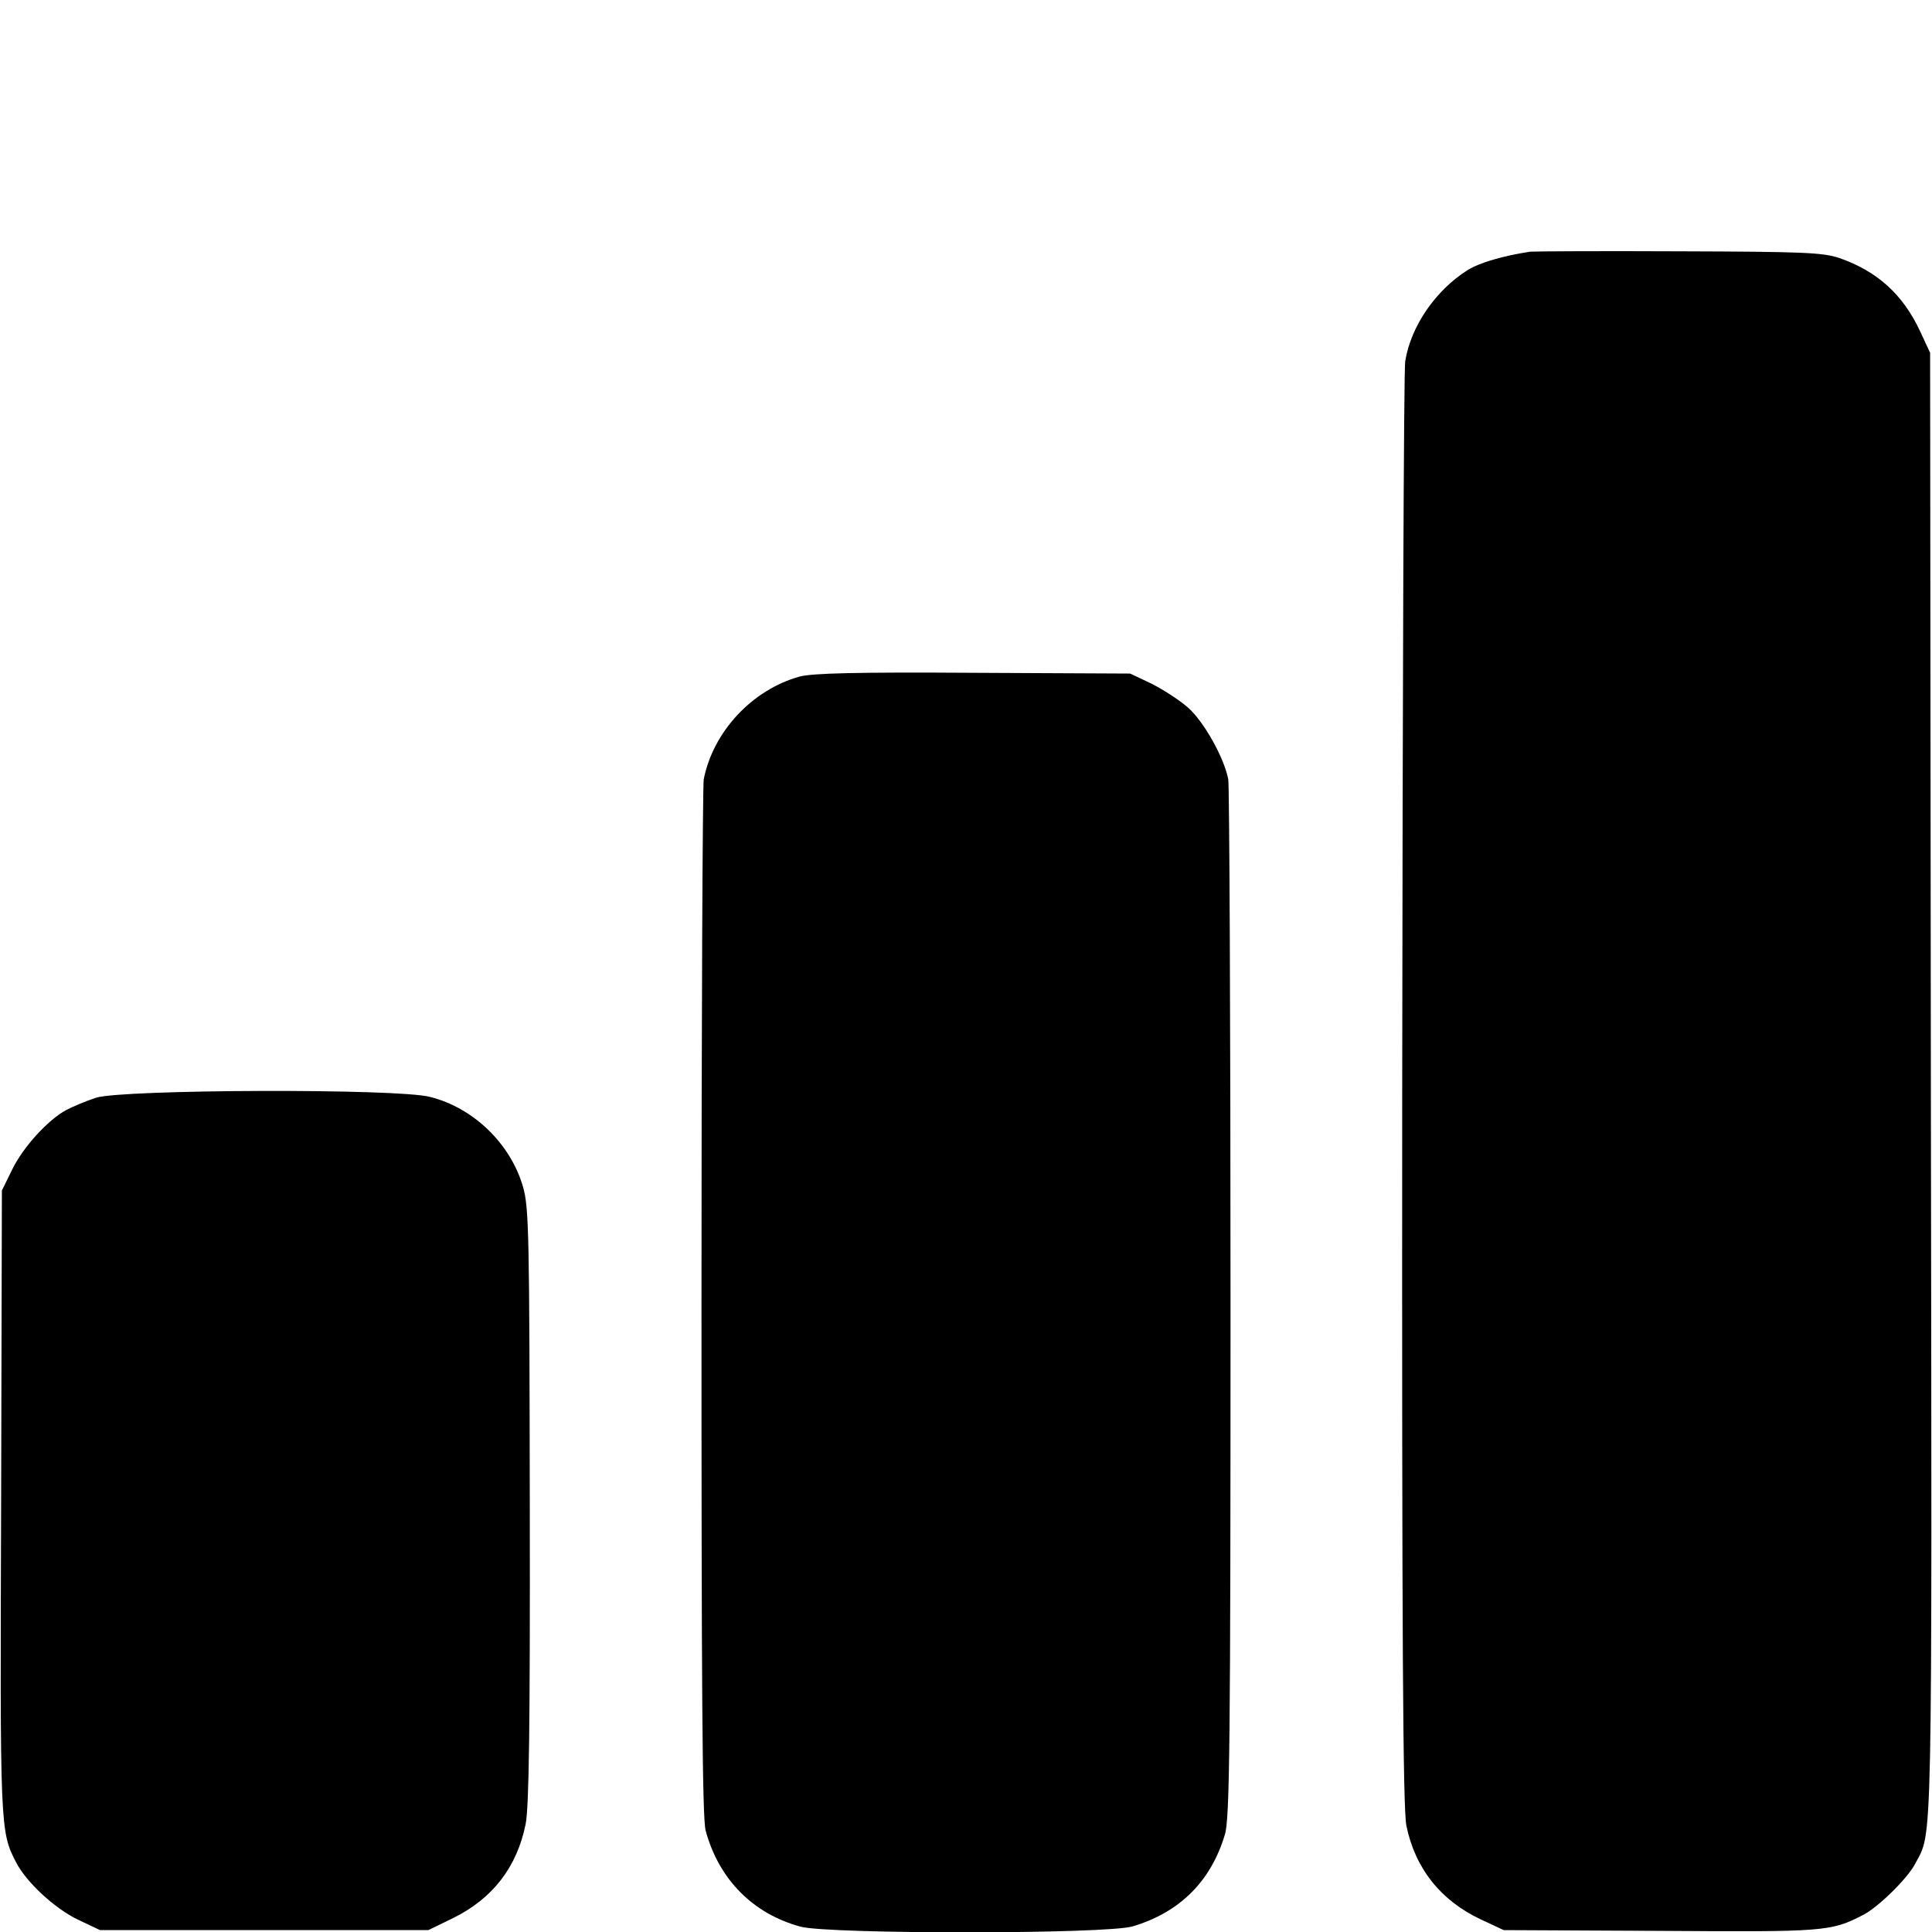
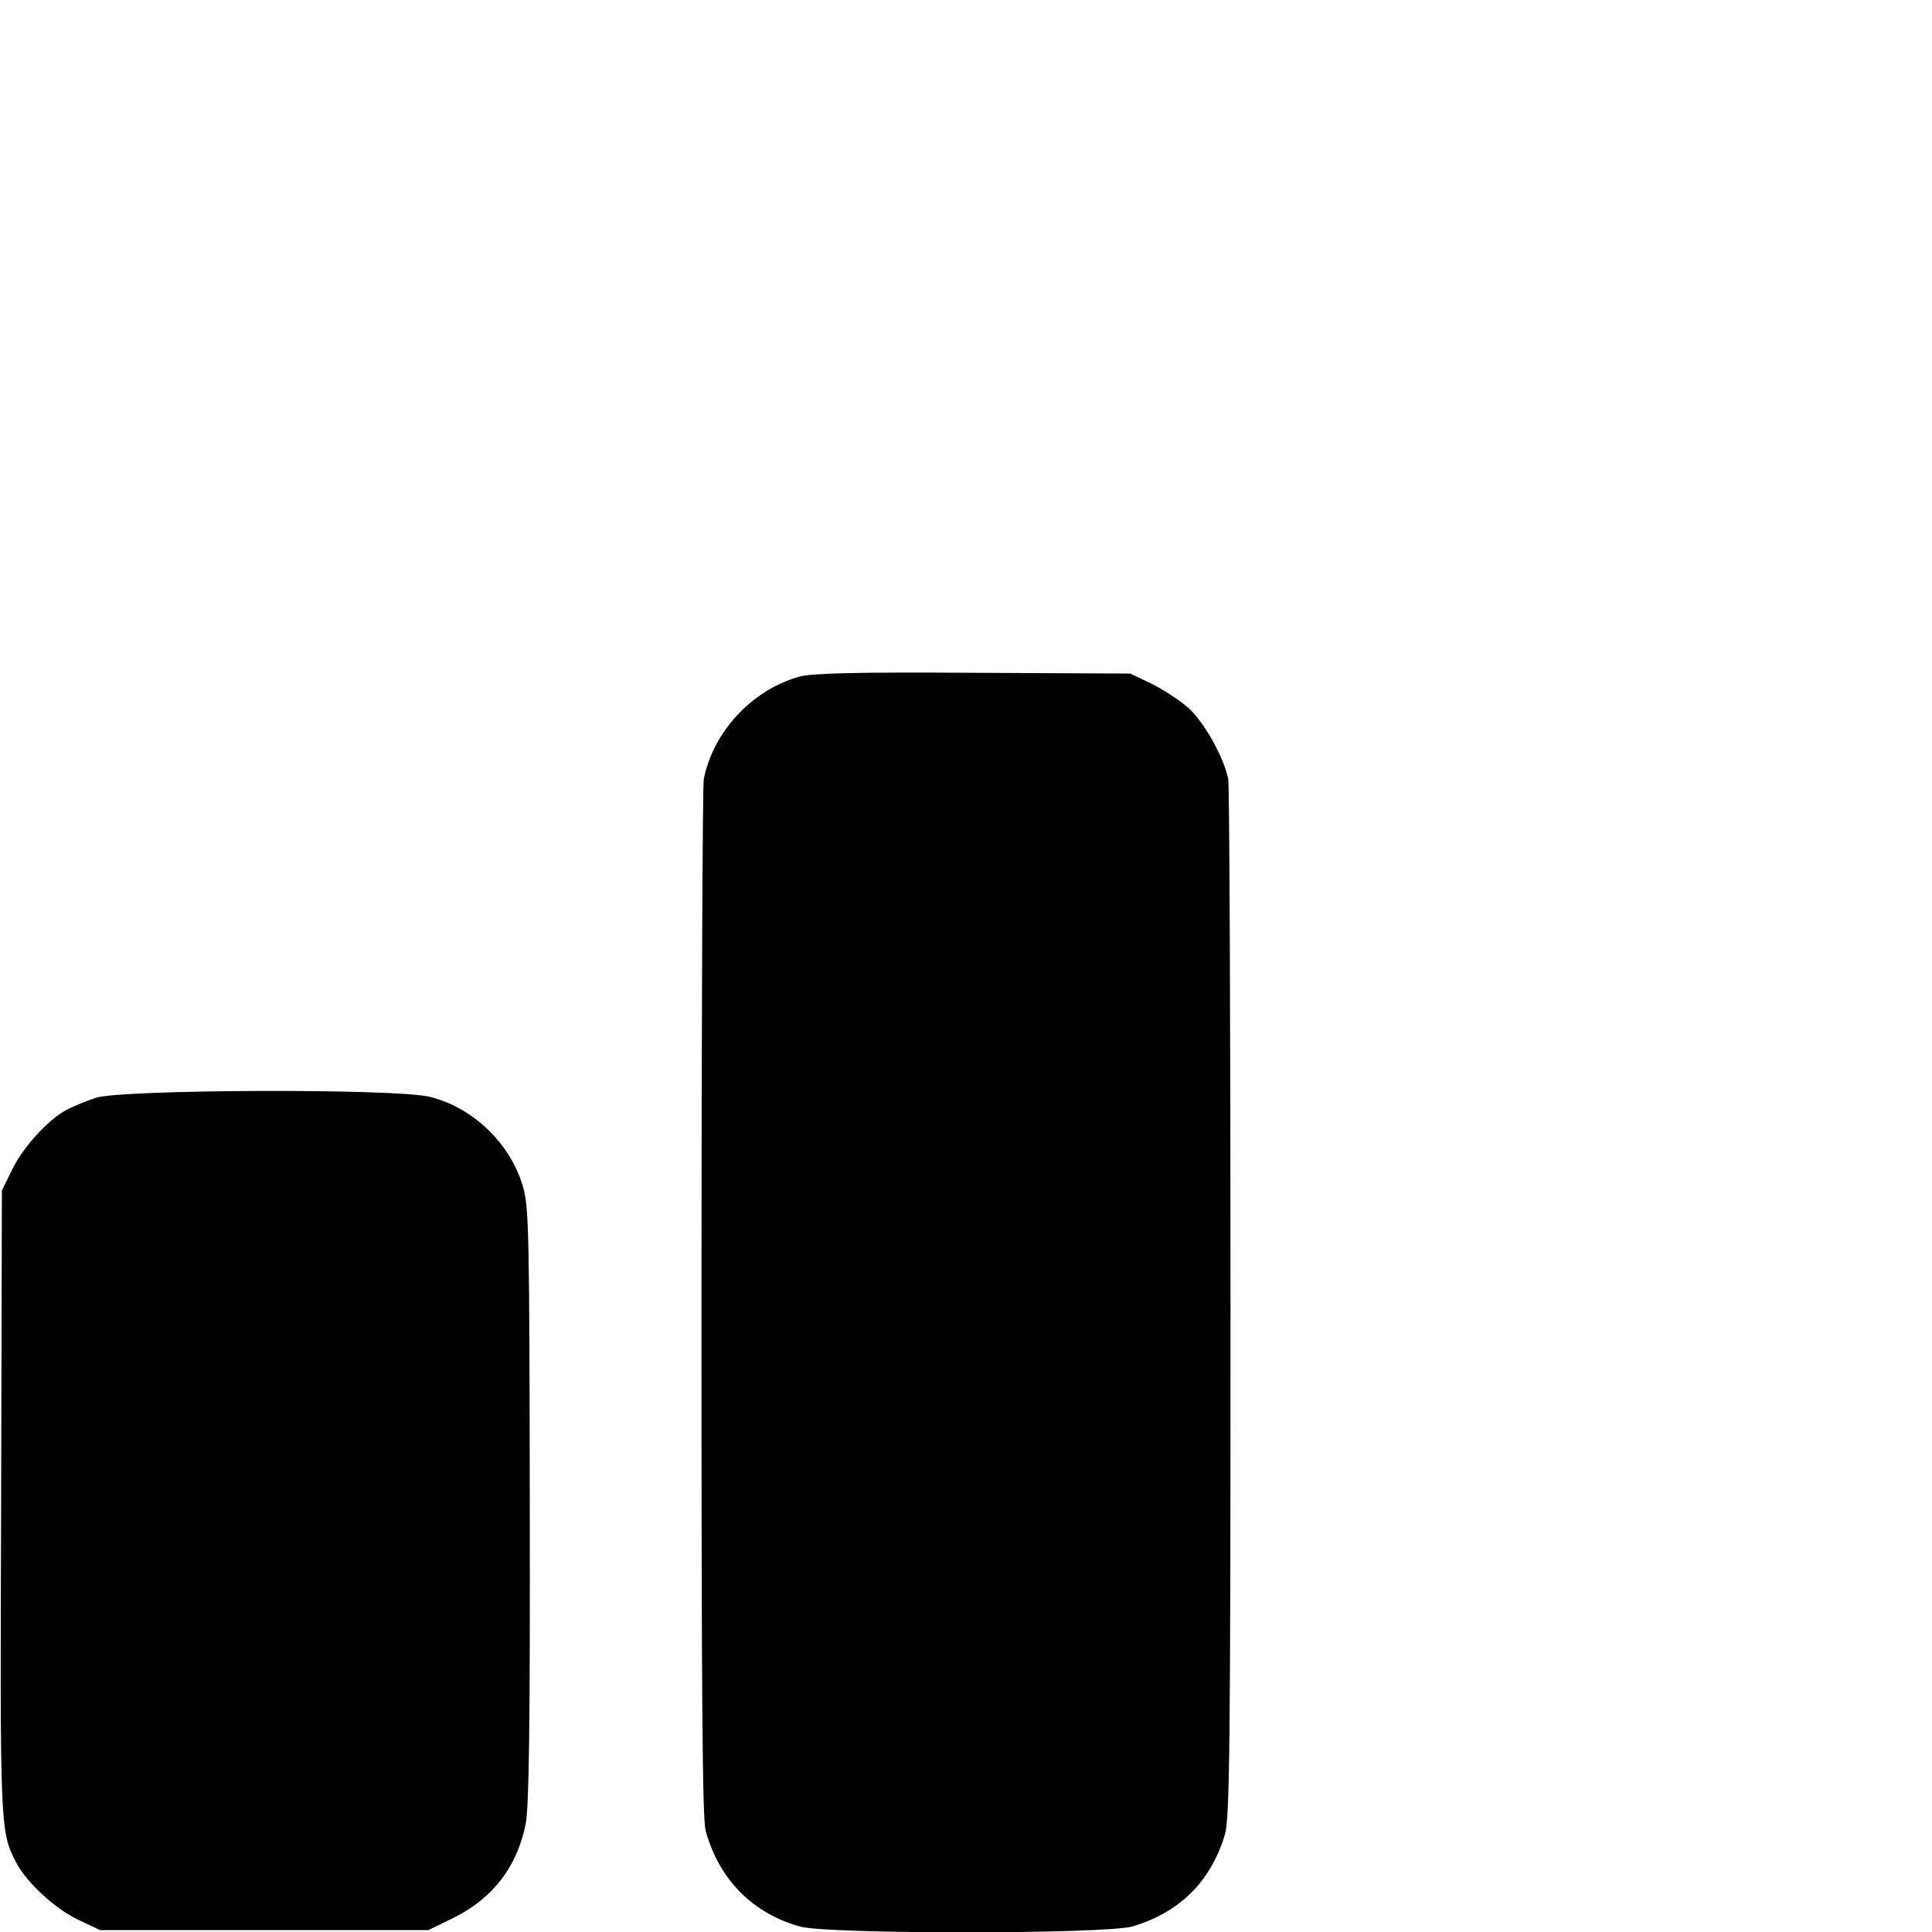
<svg xmlns="http://www.w3.org/2000/svg" version="1.0" width="512pt" height="512pt" viewBox="0 0 512 512" preserveAspectRatio="xMidYMid meet">
  <g transform="translate(0,512) scale(0.1,-0.1)" fill="#000000" stroke="none">
-     <path d="M4055 4453 c-72 -11 -134 -29 -166 -49 -84 -53 -150 -148 -165 -241 -4 -21 -7 -888 -8 -1928 -1 -1477 2 -1904 11 -1953 23 -113 91 -199 198 -249 l60 -28 415 -2 c434 -3 452 -2 537 42 40 20 118 97 138 135 47 91 45 -18 42 2060 l-2 1945 -26 56 c-46 99 -114 160 -214 195 -44 15 -97 17 -425 18 -206 1 -384 0 -395 -1z" />
    <path d="M2119 3327 c-126 -35 -229 -146 -254 -272 -3 -16 -6 -640 -6 -1386 0 -1013 2 -1367 11 -1400 35 -130 126 -221 252 -255 77 -20 812 -20 880 1 124 37 207 119 244 243 13 40 15 248 15 1407 0 748 -3 1374 -6 1390 -11 57 -65 154 -108 191 -23 20 -67 48 -97 63 l-55 26 -415 2 c-309 2 -427 -1 -461 -10z" />
    <path d="M255 2211 c-28 -9 -63 -24 -80 -33 -48 -26 -114 -98 -143 -158 l-27 -55 -2 -825 c-3 -864 -3 -874 40 -956 27 -52 101 -121 163 -151 l59 -28 435 0 435 0 66 32 c105 52 169 135 192 249 9 45 12 262 11 845 -1 714 -2 789 -18 844 -33 114 -131 209 -246 238 -86 23 -816 20 -885 -2z" />
  </g>
</svg>